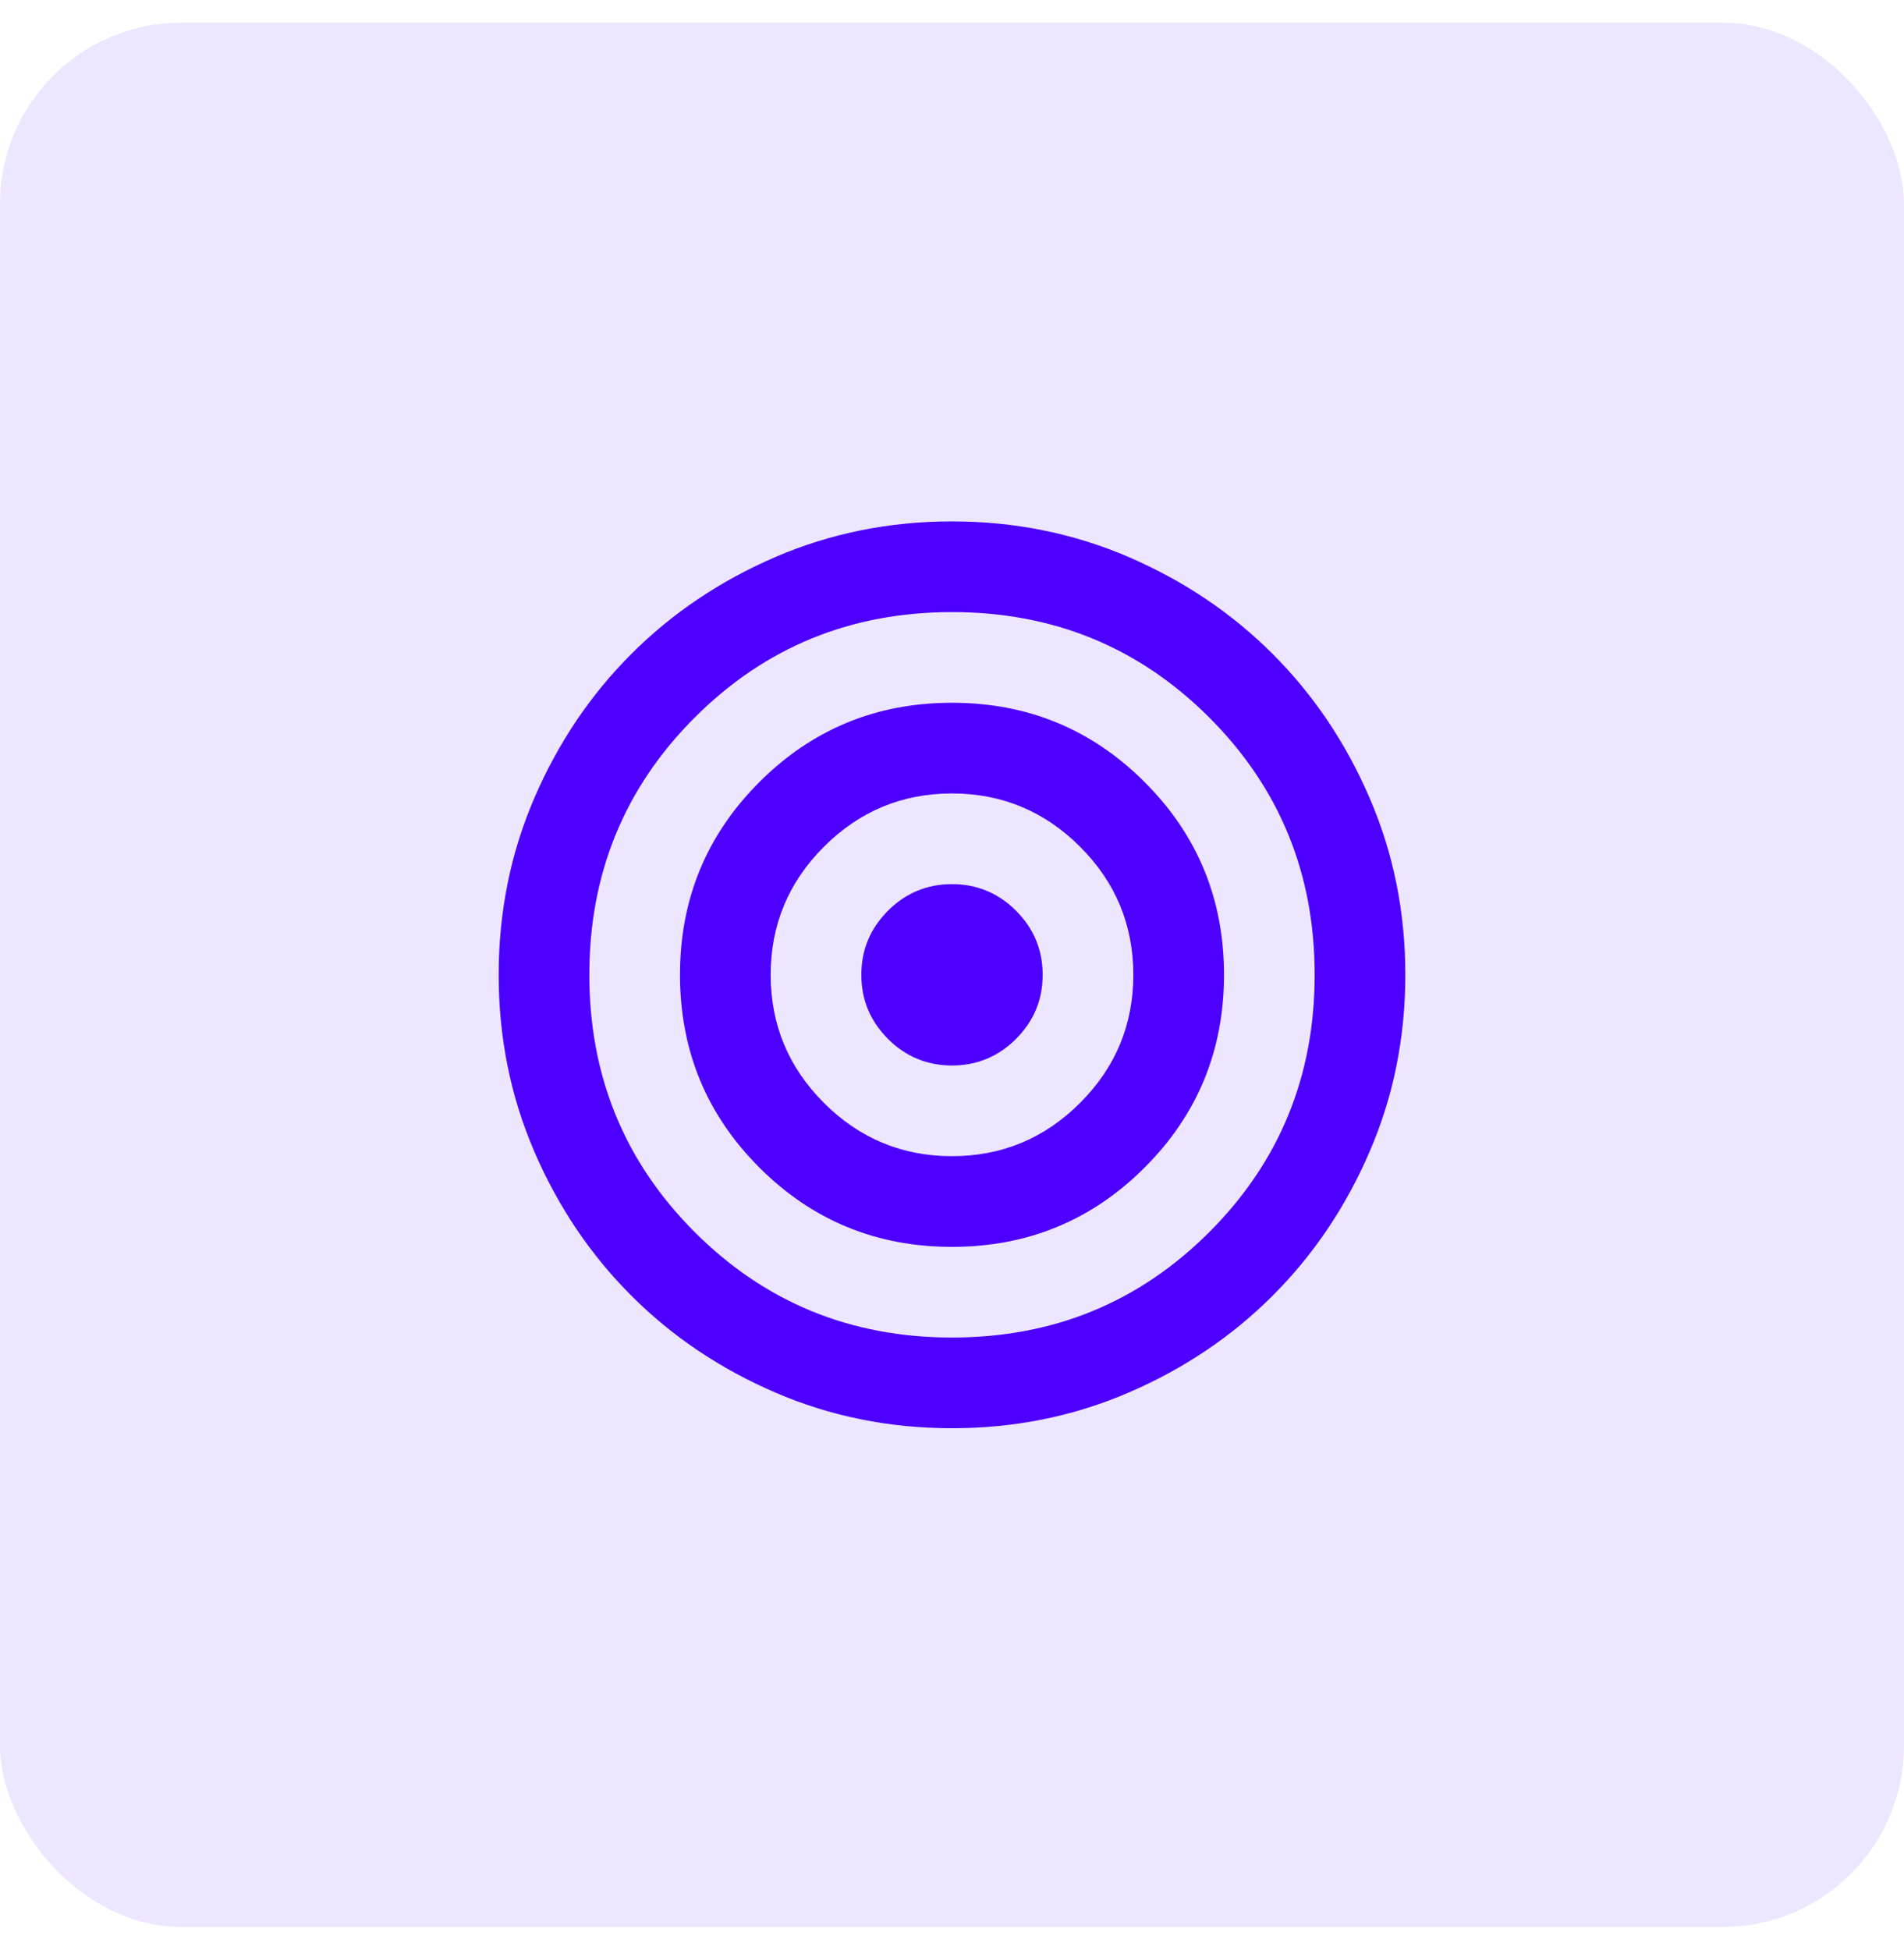
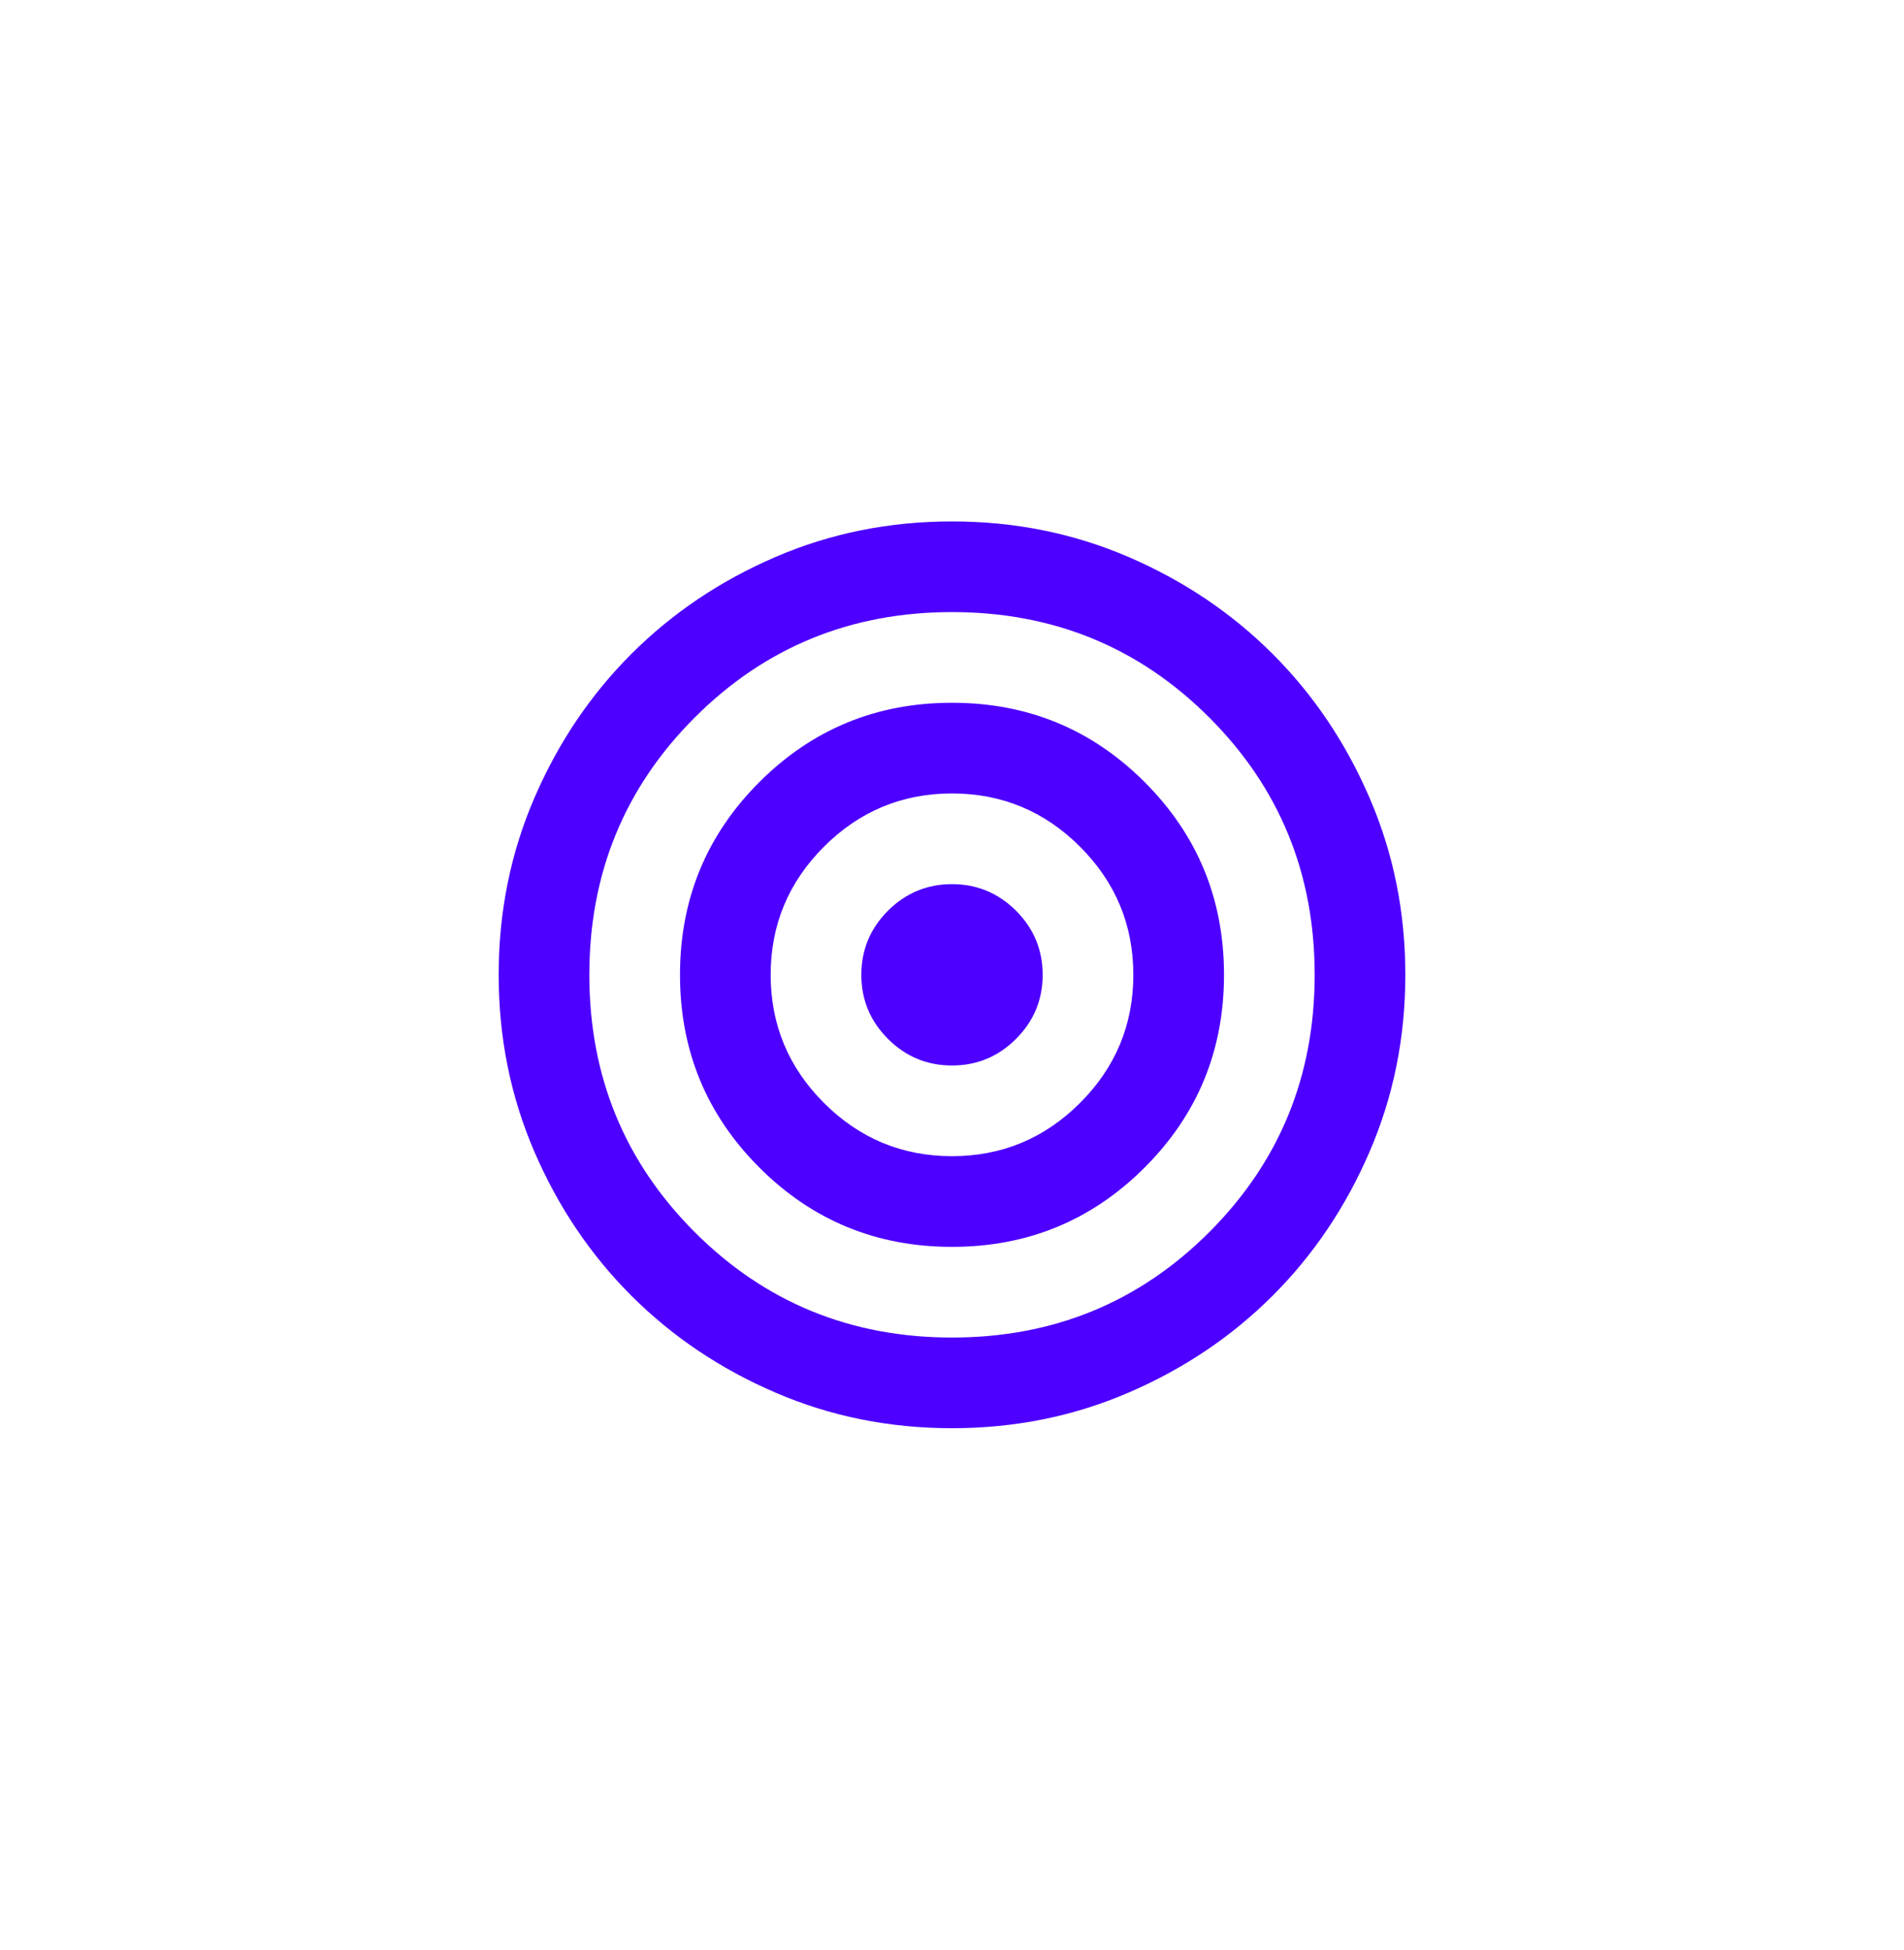
<svg xmlns="http://www.w3.org/2000/svg" width="42" height="43" viewBox="0 0 42 43" fill="none">
-   <rect y="0.5" width="42" height="42" rx="4" fill="#4D00FF" fill-opacity="0.1" />
  <path d="M21 31.5C19.617 31.5 18.317 31.238 17.1 30.712C15.883 30.188 14.825 29.475 13.925 28.575C13.025 27.675 12.312 26.617 11.787 25.4C11.262 24.183 11 22.883 11 21.5C11 20.117 11.262 18.817 11.787 17.6C12.312 16.383 13.025 15.325 13.925 14.425C14.825 13.525 15.883 12.812 17.1 12.287C18.317 11.762 19.617 11.5 21 11.5C22.383 11.5 23.683 11.762 24.9 12.287C26.117 12.812 27.175 13.525 28.075 14.425C28.975 15.325 29.688 16.383 30.212 17.6C30.738 18.817 31 20.117 31 21.5C31 22.883 30.738 24.183 30.212 25.4C29.688 26.617 28.975 27.675 28.075 28.575C27.175 29.475 26.117 30.188 24.9 30.712C23.683 31.238 22.383 31.5 21 31.5ZM21 29.5C23.233 29.5 25.125 28.725 26.675 27.175C28.225 25.625 29 23.733 29 21.5C29 19.267 28.225 17.375 26.675 15.825C25.125 14.275 23.233 13.5 21 13.5C18.767 13.5 16.875 14.275 15.325 15.825C13.775 17.375 13 19.267 13 21.5C13 23.733 13.775 25.625 15.325 27.175C16.875 28.725 18.767 29.5 21 29.5ZM21 27.5C19.333 27.5 17.917 26.917 16.75 25.75C15.583 24.583 15 23.167 15 21.5C15 19.833 15.583 18.417 16.75 17.25C17.917 16.083 19.333 15.5 21 15.5C22.667 15.5 24.083 16.083 25.25 17.25C26.417 18.417 27 19.833 27 21.5C27 23.167 26.417 24.583 25.25 25.75C24.083 26.917 22.667 27.5 21 27.5ZM21 25.5C22.1 25.5 23.042 25.108 23.825 24.325C24.608 23.542 25 22.6 25 21.5C25 20.4 24.608 19.458 23.825 18.675C23.042 17.892 22.1 17.5 21 17.5C19.9 17.5 18.958 17.892 18.175 18.675C17.392 19.458 17 20.4 17 21.5C17 22.6 17.392 23.542 18.175 24.325C18.958 25.108 19.9 25.5 21 25.5ZM21 23.5C20.45 23.5 19.979 23.304 19.587 22.913C19.196 22.521 19 22.05 19 21.5C19 20.95 19.196 20.479 19.587 20.087C19.979 19.696 20.45 19.5 21 19.5C21.55 19.5 22.021 19.696 22.413 20.087C22.804 20.479 23 20.95 23 21.5C23 22.05 22.804 22.521 22.413 22.913C22.021 23.304 21.55 23.5 21 23.5Z" fill="#4D00FF" />
</svg>